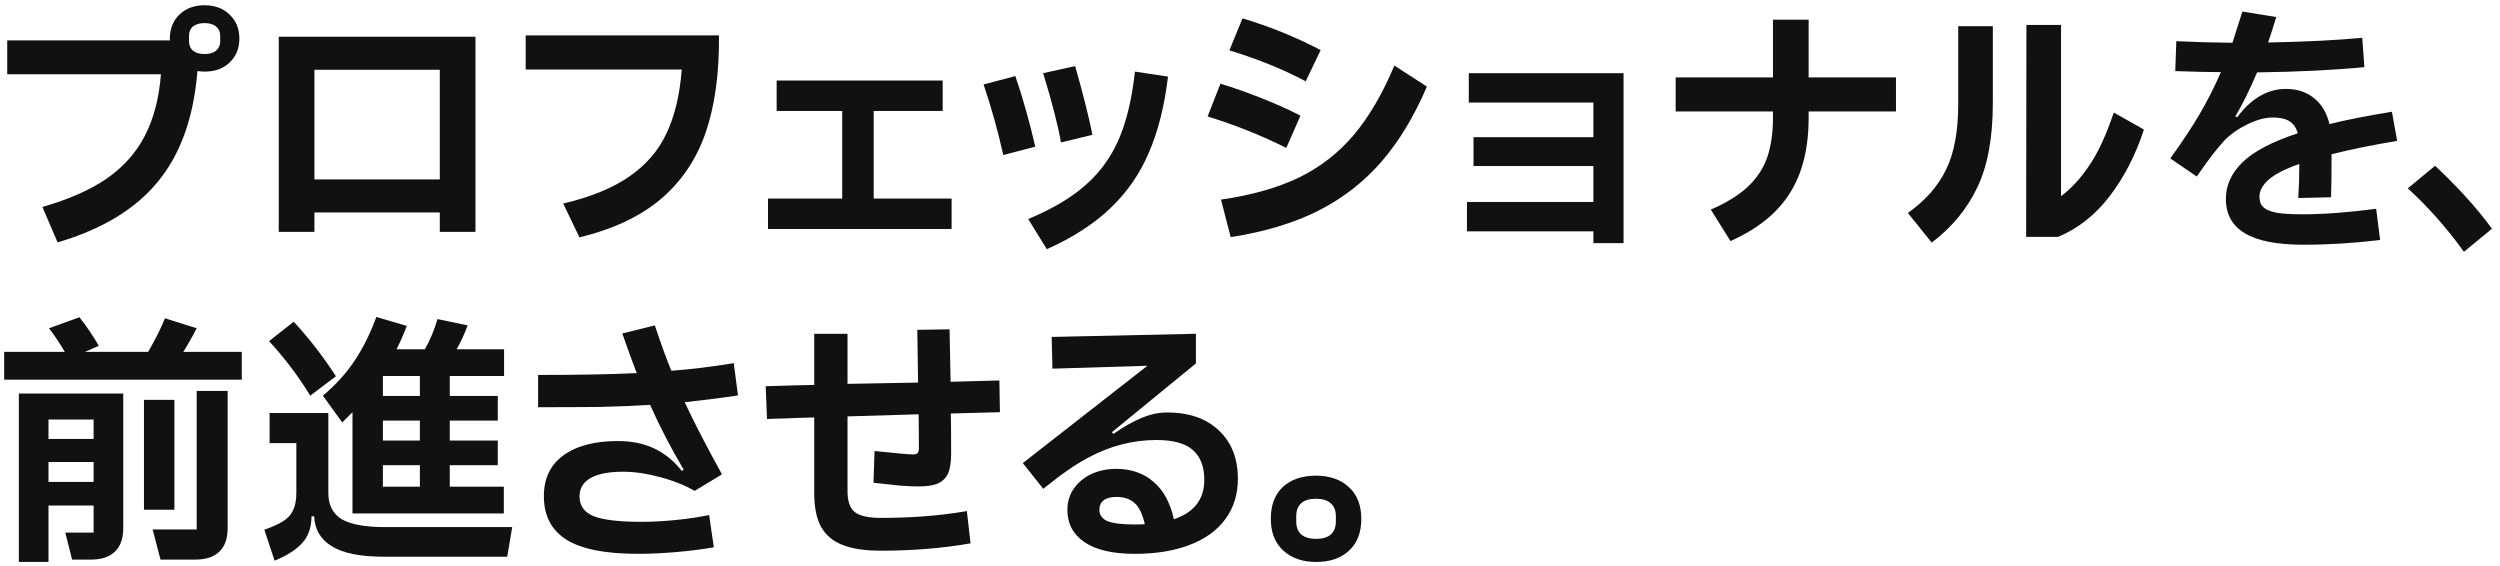
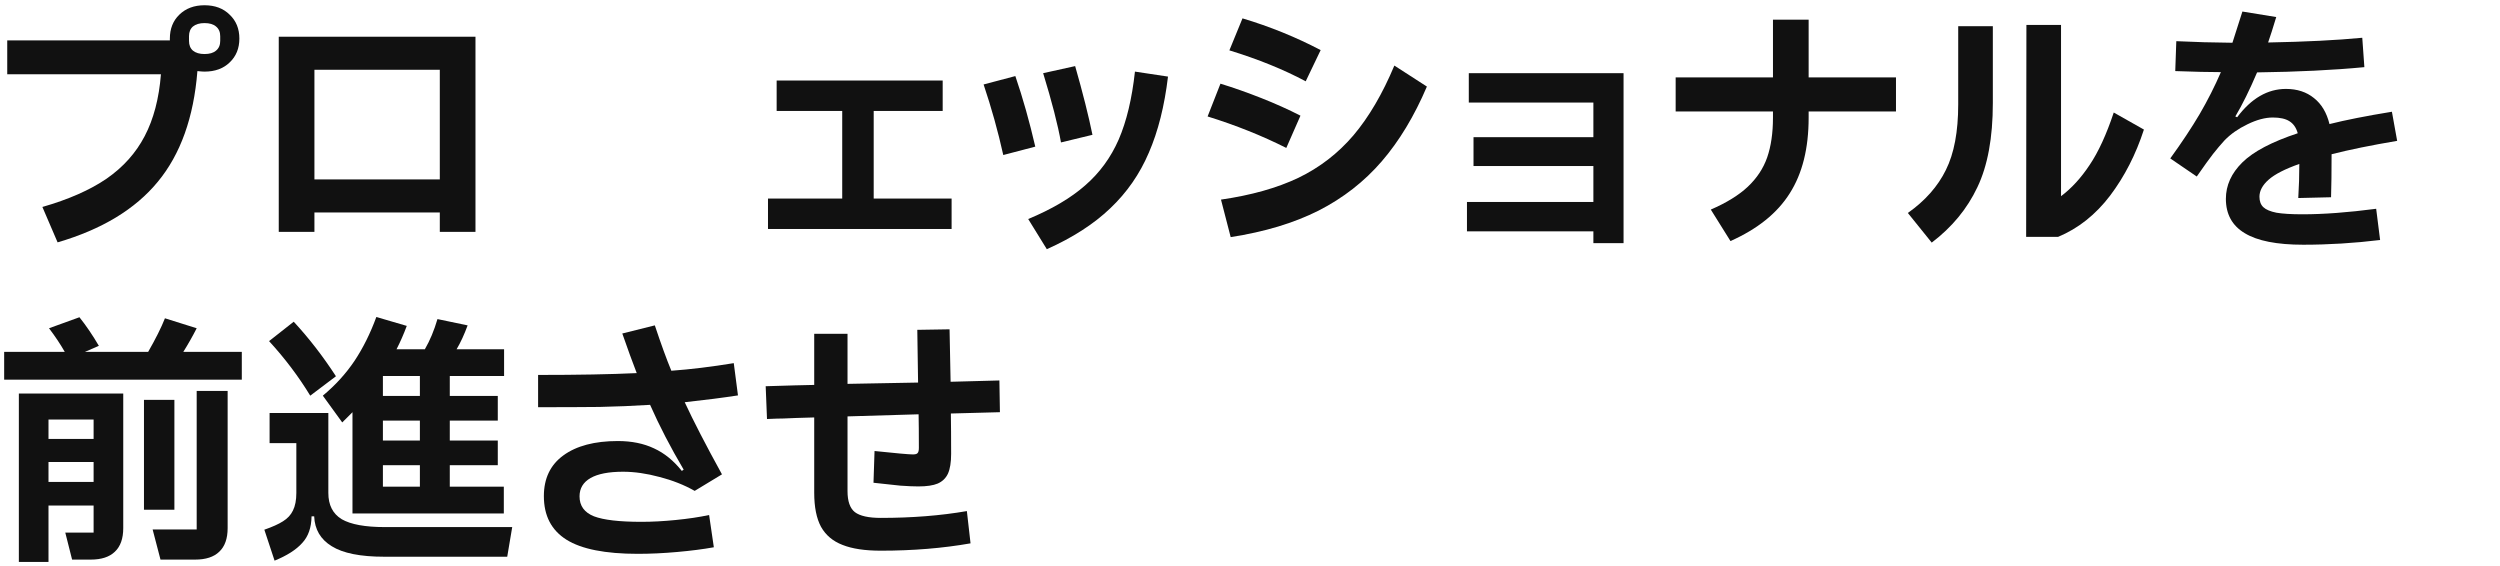
<svg xmlns="http://www.w3.org/2000/svg" width="305" height="69" viewBox="0 0 305 69" fill="none">
-   <path d="M160.575 68.559C158.89 68.559 157.546 68.09 156.543 67.151C155.54 66.234 155.039 64.943 155.039 63.279C155.039 61.615 155.53 60.325 156.511 59.407C157.514 58.49 158.858 58.031 160.543 58.031C162.228 58.031 163.572 58.501 164.575 59.439C165.578 60.357 166.079 61.647 166.079 63.311C166.079 64.975 165.578 66.266 164.575 67.183C163.594 68.101 162.26 68.559 160.575 68.559ZM160.575 65.743C161.364 65.743 161.962 65.562 162.367 65.199C162.772 64.837 162.975 64.314 162.975 63.631V62.959C162.975 62.277 162.762 61.754 162.335 61.391C161.93 61.029 161.332 60.847 160.543 60.847C159.754 60.847 159.156 61.029 158.751 61.391C158.346 61.754 158.143 62.277 158.143 62.959V63.631C158.143 64.314 158.346 64.837 158.751 65.199C159.178 65.562 159.786 65.743 160.575 65.743Z" fill="#111111" />
-   <path d="M142.381 50.321C145.069 50.321 147.181 51.057 148.717 52.529C150.253 53.979 151.021 55.942 151.021 58.417C151.021 60.315 150.509 61.958 149.485 63.345C148.483 64.71 147.032 65.755 145.133 66.481C143.256 67.206 141.016 67.569 138.413 67.569C135.768 67.569 133.741 67.099 132.333 66.161C130.925 65.222 130.221 63.899 130.221 62.193C130.221 61.233 130.477 60.379 130.989 59.633C131.523 58.865 132.237 58.267 133.133 57.841C134.051 57.414 135.064 57.201 136.173 57.201C137.987 57.201 139.501 57.723 140.717 58.769C141.933 59.793 142.765 61.318 143.213 63.345C145.688 62.513 146.925 60.913 146.925 58.545C146.925 56.923 146.456 55.707 145.517 54.897C144.6 54.086 143.128 53.681 141.101 53.681C138.221 53.681 135.448 54.395 132.781 55.825C131.928 56.273 131.096 56.785 130.285 57.361C129.475 57.915 128.472 58.673 127.277 59.633L124.781 56.497L139.981 44.625L128.397 44.977L128.301 41.105L145.901 40.721V44.337L135.661 52.721L135.821 52.945C137.144 52.027 138.317 51.366 139.341 50.961C140.365 50.534 141.379 50.321 142.381 50.321ZM134.125 62.193C134.125 62.811 134.445 63.27 135.085 63.569C135.747 63.846 136.856 63.985 138.413 63.985C138.989 63.985 139.405 63.974 139.661 63.953C139.405 62.758 139 61.905 138.445 61.393C137.891 60.881 137.144 60.625 136.205 60.625C135.523 60.625 135 60.763 134.637 61.041C134.296 61.318 134.125 61.702 134.125 62.193Z" fill="#111111" />
  <path d="M107.462 63.184C111.259 63.184 114.758 62.907 117.958 62.352L118.406 66.288C115.014 66.885 111.366 67.184 107.462 67.184C105.521 67.184 103.963 66.949 102.79 66.48C101.617 66.032 100.742 65.296 100.166 64.272C99.611 63.248 99.334 61.861 99.334 60.112V50.928C97.67 50.971 96.422 51.013 95.59 51.056C95.142 51.056 94.47 51.077 93.574 51.12L93.414 47.12C96.145 47.034 98.118 46.981 99.334 46.96V40.72H103.398V46.832L112.006 46.672L111.91 40.24L115.846 40.176L115.974 46.576L121.926 46.416L121.99 50.288L116.006 50.448C116.027 51.792 116.038 53.434 116.038 55.376C116.038 56.4 115.91 57.2 115.654 57.776C115.398 58.331 114.982 58.736 114.406 58.992C113.851 59.226 113.062 59.344 112.038 59.344C111.462 59.344 110.726 59.312 109.83 59.248C108.955 59.163 107.867 59.045 106.566 58.896L106.694 55.024C109.339 55.301 110.897 55.44 111.366 55.44C111.665 55.44 111.857 55.386 111.942 55.28C112.049 55.173 112.102 54.96 112.102 54.64C112.102 52.89 112.091 51.525 112.07 50.544L103.398 50.8V59.92C103.398 61.157 103.697 62.01 104.294 62.48C104.913 62.949 105.969 63.184 107.462 63.184Z" fill="#111111" />
  <path d="M76.016 57.551C74.267 57.551 72.944 57.807 72.048 58.319C71.152 58.831 70.704 59.578 70.704 60.559C70.704 61.711 71.291 62.522 72.464 62.991C73.638 63.439 75.568 63.663 78.256 63.663C79.558 63.663 80.955 63.589 82.448 63.439C83.963 63.29 85.318 63.087 86.512 62.831L87.088 66.767C85.787 67.002 84.294 67.194 82.608 67.343C80.944 67.493 79.344 67.567 77.808 67.567C73.84 67.567 70.939 66.991 69.104 65.839C67.27 64.687 66.352 62.917 66.352 60.527C66.352 58.373 67.142 56.719 68.72 55.567C70.32 54.394 72.539 53.807 75.376 53.807C77.062 53.807 78.534 54.106 79.792 54.703C81.051 55.279 82.182 56.197 83.184 57.455L83.408 57.295C81.808 54.586 80.443 51.951 79.312 49.391C77.222 49.519 75.163 49.605 73.136 49.647C71.131 49.669 68.635 49.679 65.648 49.679V45.743C70.512 45.743 74.523 45.669 77.68 45.519C77.168 44.197 76.582 42.586 75.92 40.687L79.888 39.695C80.656 41.999 81.328 43.845 81.904 45.231C84.251 45.061 86.79 44.751 89.52 44.303L90.032 48.239C88.24 48.517 86.075 48.794 83.536 49.071C84.582 51.333 86.096 54.266 88.08 57.871L84.752 59.887C83.472 59.162 82.043 58.597 80.464 58.191C78.886 57.765 77.403 57.551 76.016 57.551Z" fill="#111111" />
  <path d="M39.386 48.272C40.922 46.992 42.213 45.573 43.258 44.016C44.303 42.437 45.189 40.656 45.914 38.672L49.626 39.76C49.263 40.741 48.847 41.691 48.378 42.608H51.834C52.453 41.541 52.965 40.315 53.37 38.928L57.05 39.696C56.645 40.805 56.197 41.776 55.706 42.608H61.498V45.872H54.874V48.304H60.73V51.312H54.874V53.744H60.73V56.752H54.874V59.376H61.466V62.64H43.002V50.288L41.754 51.536L39.386 48.272ZM37.85 48.272C36.421 45.925 34.746 43.706 32.826 41.616L35.834 39.248C37.69 41.253 39.407 43.472 40.986 45.904L37.85 48.272ZM46.714 48.304H51.226V45.872H46.714V48.304ZM62.49 64.304L61.882 67.92H46.874C43.973 67.92 41.839 67.493 40.474 66.64C39.109 65.808 38.394 64.592 38.33 62.992H38.01C37.989 64.379 37.605 65.466 36.858 66.256C36.133 67.067 35.013 67.781 33.498 68.4L32.25 64.624C33.231 64.282 33.989 63.941 34.522 63.6C35.077 63.258 35.482 62.821 35.738 62.288C36.015 61.733 36.154 61.019 36.154 60.144V54.064H32.89V50.384H40.058V60.144C40.058 61.616 40.602 62.682 41.69 63.344C42.799 63.984 44.549 64.304 46.938 64.304H62.49ZM46.714 53.744H51.226V51.312H46.714V53.744ZM46.714 59.376H51.226V56.752H46.714V59.376Z" fill="#111111" />
  <path d="M29.5 42.927V46.319H0.508V42.927H7.9C7.366 41.989 6.726 41.029 5.98 40.047L9.692 38.703C10.524 39.748 11.313 40.911 12.06 42.191L10.364 42.927H18.076C18.993 41.327 19.676 39.962 20.124 38.831L23.996 40.047C23.484 41.05 22.94 42.01 22.364 42.927H29.5ZM23.996 64.591V47.695H27.772V64.431C27.772 65.711 27.43 66.671 26.748 67.311C26.087 67.951 25.105 68.271 23.804 68.271H19.58L18.62 64.591H23.996ZM2.3 68.559V48.015H15.036V64.431C15.036 65.711 14.694 66.671 14.012 67.311C13.351 67.951 12.369 68.271 11.068 68.271H8.796L7.964 64.975H11.42V61.679H5.916V68.559H2.3ZM17.564 48.783H21.276V62.191H17.564V48.783ZM11.42 53.551V51.183H5.916V53.551H11.42ZM5.916 56.367V58.799H11.42V56.367H5.916Z" fill="#111111" />
-   <path d="M300.598 30.721C298.55 27.862 296.267 25.281 293.75 22.977L297.078 20.225C298.273 21.334 299.489 22.561 300.726 23.905C301.963 25.249 303.062 26.582 304.022 27.905L300.598 30.721Z" fill="#111111" />
  <path d="M280.901 26.144C283.483 26.144 286.48 25.92 289.893 25.472L290.373 29.28C287.216 29.664 284.091 29.856 280.997 29.856C277.776 29.856 275.397 29.387 273.861 28.448C272.325 27.531 271.557 26.134 271.557 24.256C271.557 22.613 272.229 21.131 273.573 19.808C274.917 18.485 277.168 17.302 280.325 16.256C280.133 15.573 279.792 15.083 279.301 14.784C278.832 14.486 278.16 14.336 277.285 14.336C276.347 14.336 275.312 14.614 274.181 15.168C273.072 15.701 272.144 16.352 271.397 17.12C270.928 17.632 270.459 18.187 269.989 18.784C269.541 19.36 268.88 20.277 268.005 21.536L264.773 19.328C266.181 17.387 267.376 15.584 268.357 13.92C269.339 12.235 270.203 10.528 270.949 8.8C269.541 8.8 267.685 8.758 265.381 8.672L265.509 5.024C267.728 5.131 270.011 5.195 272.357 5.216C272.613 4.448 273.019 3.179 273.573 1.408L277.701 2.08C277.296 3.424 276.965 4.459 276.709 5.184C281.253 5.099 285.083 4.907 288.197 4.608L288.453 8.192C284.677 8.555 280.315 8.768 275.365 8.832C274.448 10.987 273.563 12.779 272.709 14.208L272.933 14.304C274.661 12 276.645 10.848 278.885 10.848C280.251 10.848 281.392 11.222 282.309 11.968C283.227 12.694 283.856 13.749 284.197 15.136C286.139 14.646 288.677 14.144 291.813 13.632L292.453 17.184C289.296 17.718 286.629 18.262 284.453 18.816C284.453 20.992 284.432 22.741 284.389 24.064L280.389 24.16C280.475 22.773 280.517 21.387 280.517 20C278.768 20.619 277.52 21.259 276.773 21.92C276.027 22.581 275.653 23.275 275.653 24C275.653 24.555 275.813 24.982 276.133 25.28C276.453 25.579 276.987 25.803 277.733 25.952C278.48 26.08 279.536 26.144 280.901 26.144Z" fill="#111111" />
  <path d="M261.558 15.807C260.576 18.836 259.2 21.524 257.43 23.871C255.659 26.196 253.547 27.871 251.094 28.895H247.19L247.222 3.039H251.446V23.935C252.726 22.975 253.888 21.706 254.934 20.127C256 18.548 256.982 16.415 257.878 13.727L261.558 15.807ZM238.902 3.199H243.126V12.575C243.126 16.799 242.496 20.223 241.238 22.847C240 25.471 238.144 27.722 235.67 29.599L232.758 25.983C234.87 24.49 236.416 22.74 237.398 20.735C238.4 18.73 238.902 16.063 238.902 12.735V3.199Z" fill="#111111" />
  <path d="M231.31 9.44V13.6H220.654V14.368C220.654 18.102 219.886 21.174 218.35 23.584C216.835 25.995 214.424 27.936 211.118 29.408L208.718 25.568C210.638 24.736 212.142 23.808 213.23 22.784C214.339 21.739 215.128 20.544 215.598 19.2C216.067 17.835 216.302 16.224 216.302 14.368V13.6H204.43V9.44H216.302V2.4H220.654V9.44H231.31Z" fill="#111111" />
  <path d="M194.393 28.224H178.969V24.64H194.393V20.256H179.769V16.736H194.393V12.512H179.193V8.928H198.073V29.664H194.393V28.224Z" fill="#111111" />
  <path d="M159.296 9.92C156.629 8.491 153.525 7.232 149.984 6.144L151.584 2.24C154.933 3.243 158.112 4.534 161.12 6.112L159.296 9.92ZM148.96 24.352C152.651 23.819 155.797 22.934 158.4 21.696C161.003 20.438 163.243 18.71 165.12 16.512C166.997 14.294 168.661 11.456 170.112 8L174.08 10.56C172.544 14.166 170.709 17.206 168.576 19.68C166.443 22.155 163.872 24.16 160.864 25.696C157.856 27.211 154.283 28.288 150.144 28.928L148.96 24.352ZM156.928 18.048C153.963 16.555 150.763 15.275 147.328 14.208L148.896 10.208C150.496 10.699 152.16 11.286 153.888 11.968C155.616 12.651 157.205 13.366 158.656 14.112L156.928 18.048Z" fill="#111111" />
  <path d="M129.44 17.377C129.056 15.222 128.331 12.406 127.264 8.928L131.168 8.064C132.107 11.35 132.811 14.145 133.28 16.448L129.44 17.377ZM125.44 26.721C128.32 25.526 130.635 24.16 132.384 22.625C134.155 21.088 135.52 19.222 136.48 17.024C137.44 14.806 138.101 12.043 138.464 8.736L142.496 9.344C142.069 12.928 141.291 16.022 140.16 18.625C139.051 21.227 137.483 23.488 135.456 25.409C133.451 27.328 130.869 28.992 127.712 30.401L125.44 26.721ZM122.4 18.913C121.76 16.032 120.96 13.163 120 10.305L123.872 9.28C124.789 11.969 125.6 14.838 126.304 17.889L122.4 18.913Z" fill="#111111" />
  <path d="M116.095 27.936H93.695V24.224H102.751V13.536H94.751V9.824H115.007V13.536H106.591V24.224H116.095V27.936Z" fill="#111111" />
-   <path d="M87.717 4.32C87.76 8.95 87.216 12.907 86.085 16.192C84.954 19.456 83.13 22.155 80.613 24.288C78.117 26.4 74.81 27.958 70.693 28.96L68.709 24.832C72.058 24.043 74.746 22.944 76.773 21.536C78.821 20.128 80.335 18.368 81.317 16.256C82.32 14.144 82.938 11.552 83.173 8.48H64.133V4.32H87.717Z" fill="#111111" />
  <path d="M38.36 28.288H34.008V4.48H58.008V28.288H53.656V25.921H38.36V28.288ZM38.36 8.512V21.889H53.656V8.512H38.36Z" fill="#111111" />
  <path d="M24.947 0.641C26.227 0.641 27.251 1.025 28.019 1.793C28.808 2.539 29.203 3.51 29.203 4.705C29.203 5.899 28.808 6.87 28.019 7.617C27.251 8.363 26.227 8.737 24.947 8.737C24.755 8.737 24.467 8.715 24.083 8.673C23.635 14.326 22.024 18.827 19.251 22.177C16.499 25.526 12.424 27.99 7.027 29.569L5.171 25.249C8.371 24.331 10.984 23.179 13.011 21.793C15.037 20.385 16.584 18.657 17.651 16.609C18.739 14.539 19.4 12.022 19.635 9.057H0.883V4.929H20.723V4.705C20.723 3.51 21.107 2.539 21.875 1.793C22.664 1.025 23.688 0.641 24.947 0.641ZM26.867 4.417C26.867 3.905 26.696 3.51 26.355 3.233C26.035 2.955 25.566 2.817 24.947 2.817C24.349 2.817 23.88 2.955 23.539 3.233C23.219 3.51 23.059 3.905 23.059 4.417V4.993C23.059 5.505 23.219 5.899 23.539 6.177C23.88 6.454 24.349 6.593 24.947 6.593C25.566 6.593 26.035 6.454 26.355 6.177C26.696 5.899 26.867 5.505 26.867 4.993V4.417Z" fill="#111111" />
</svg>